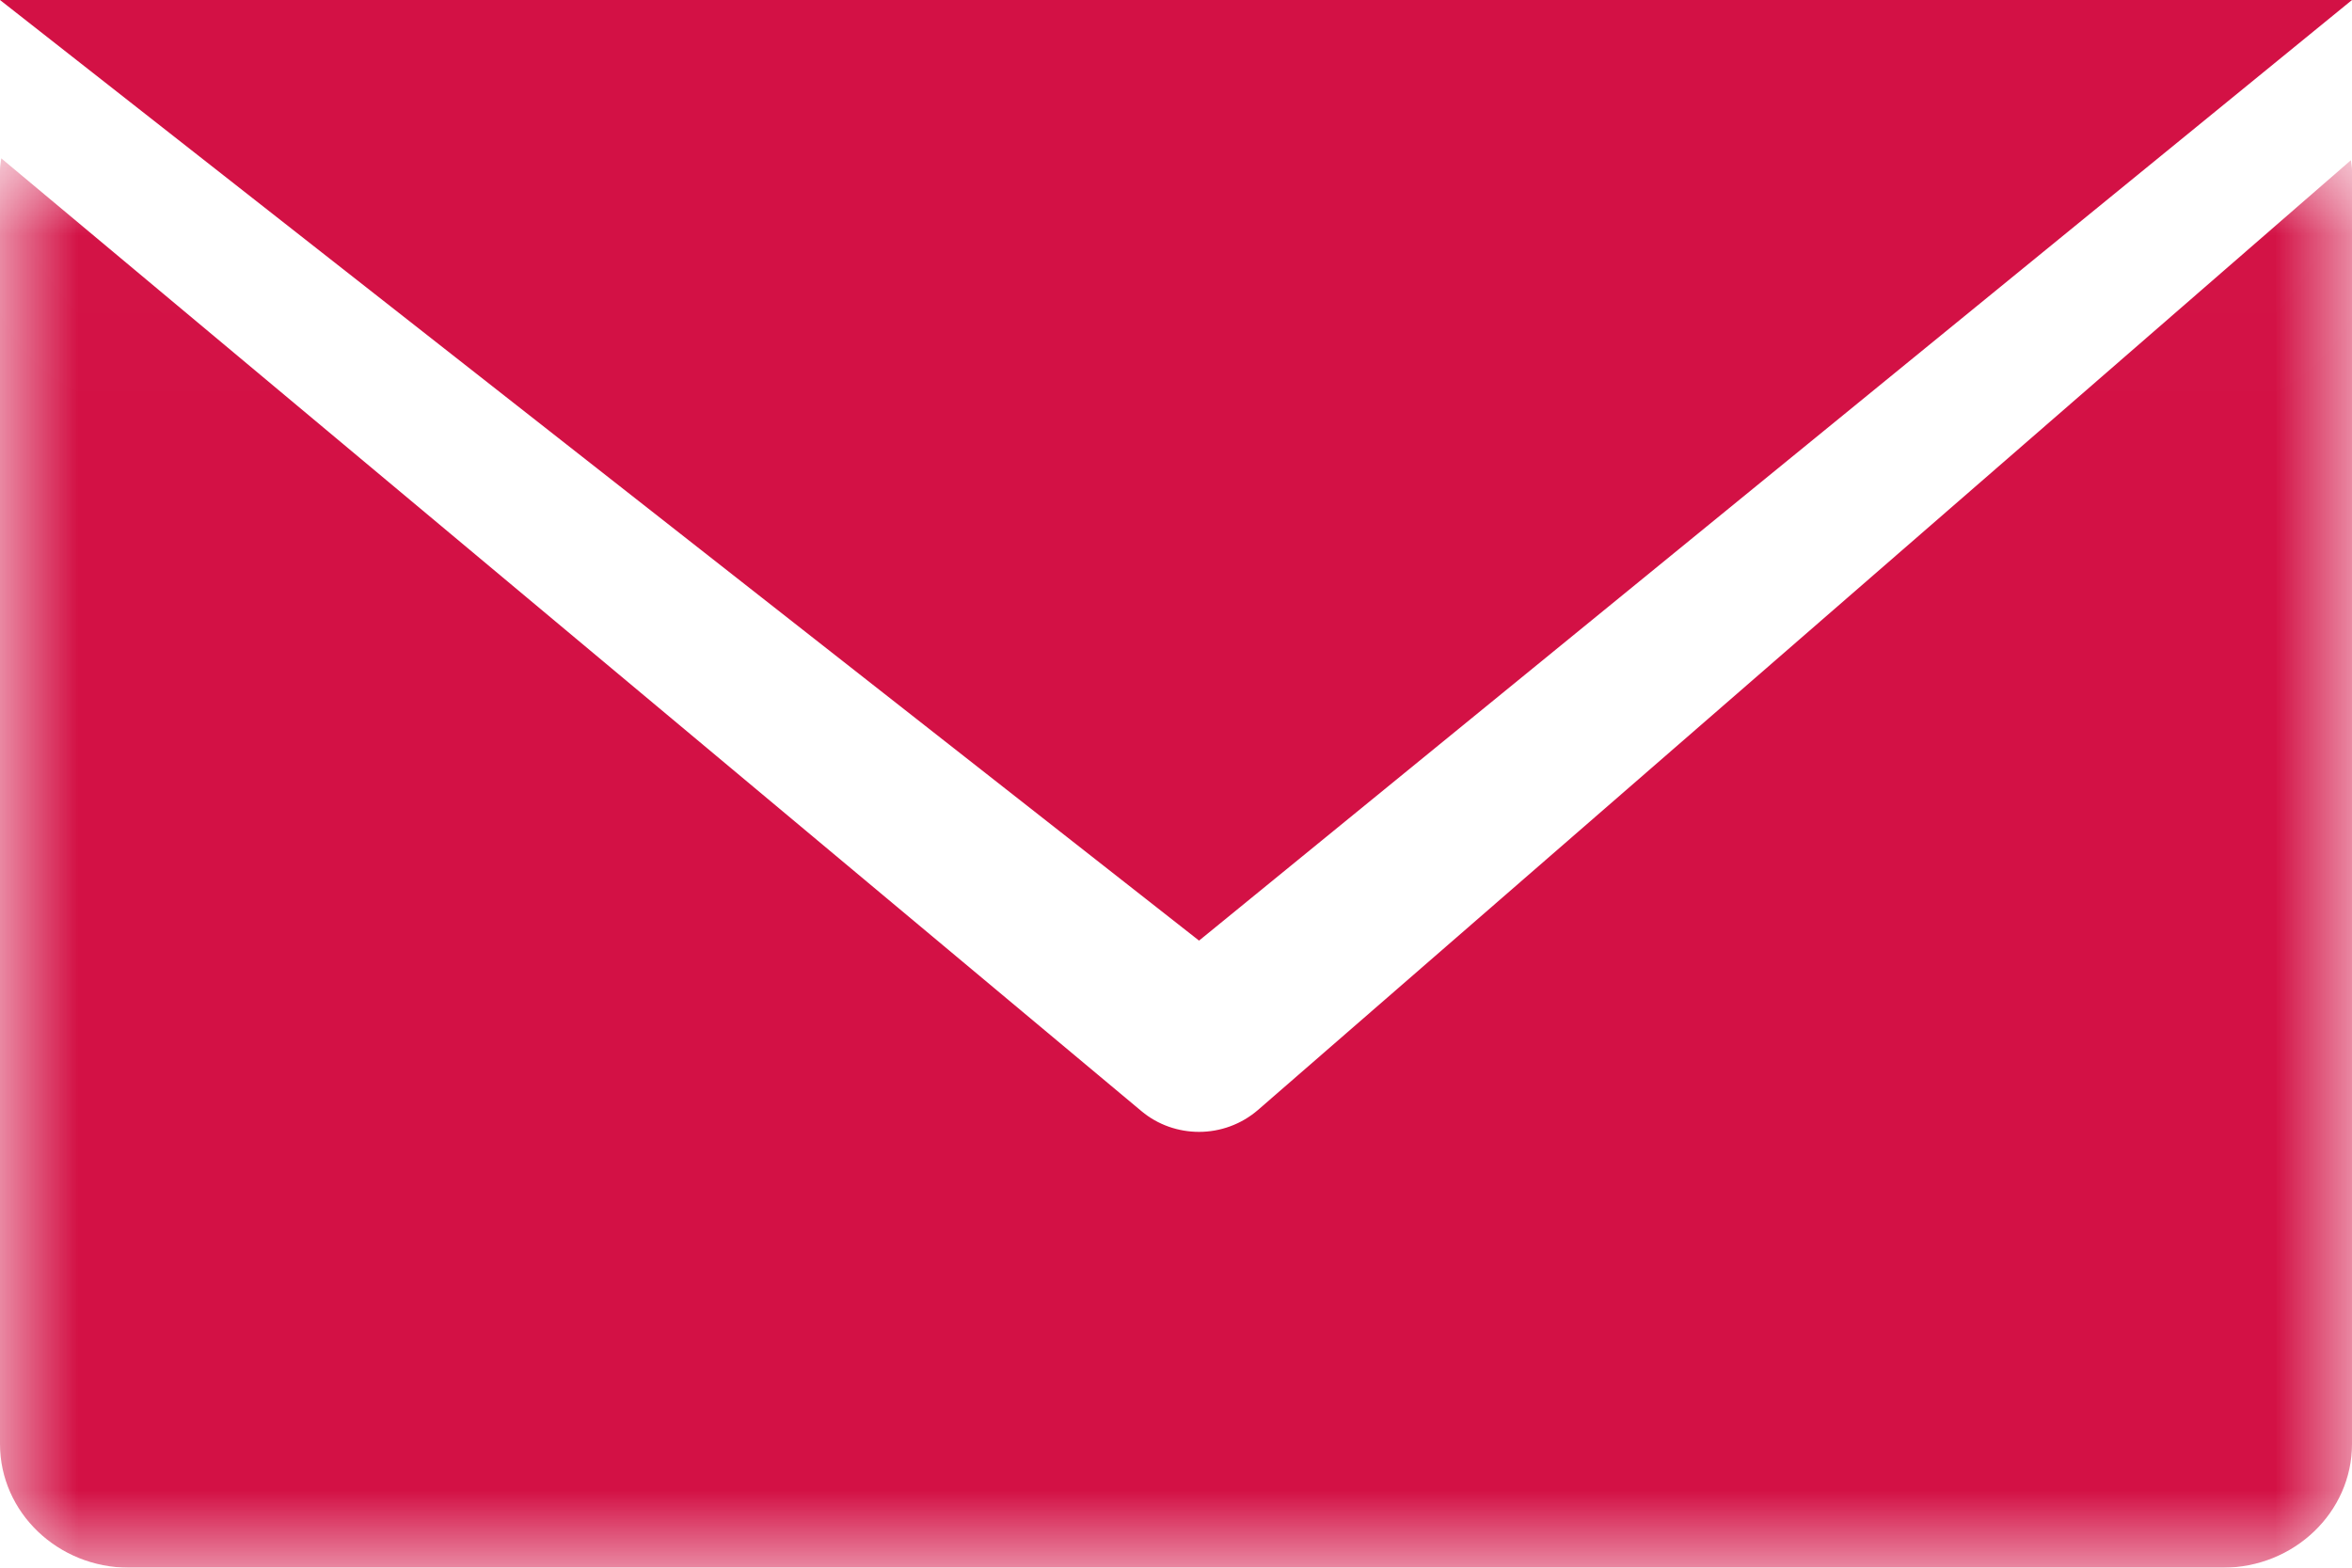
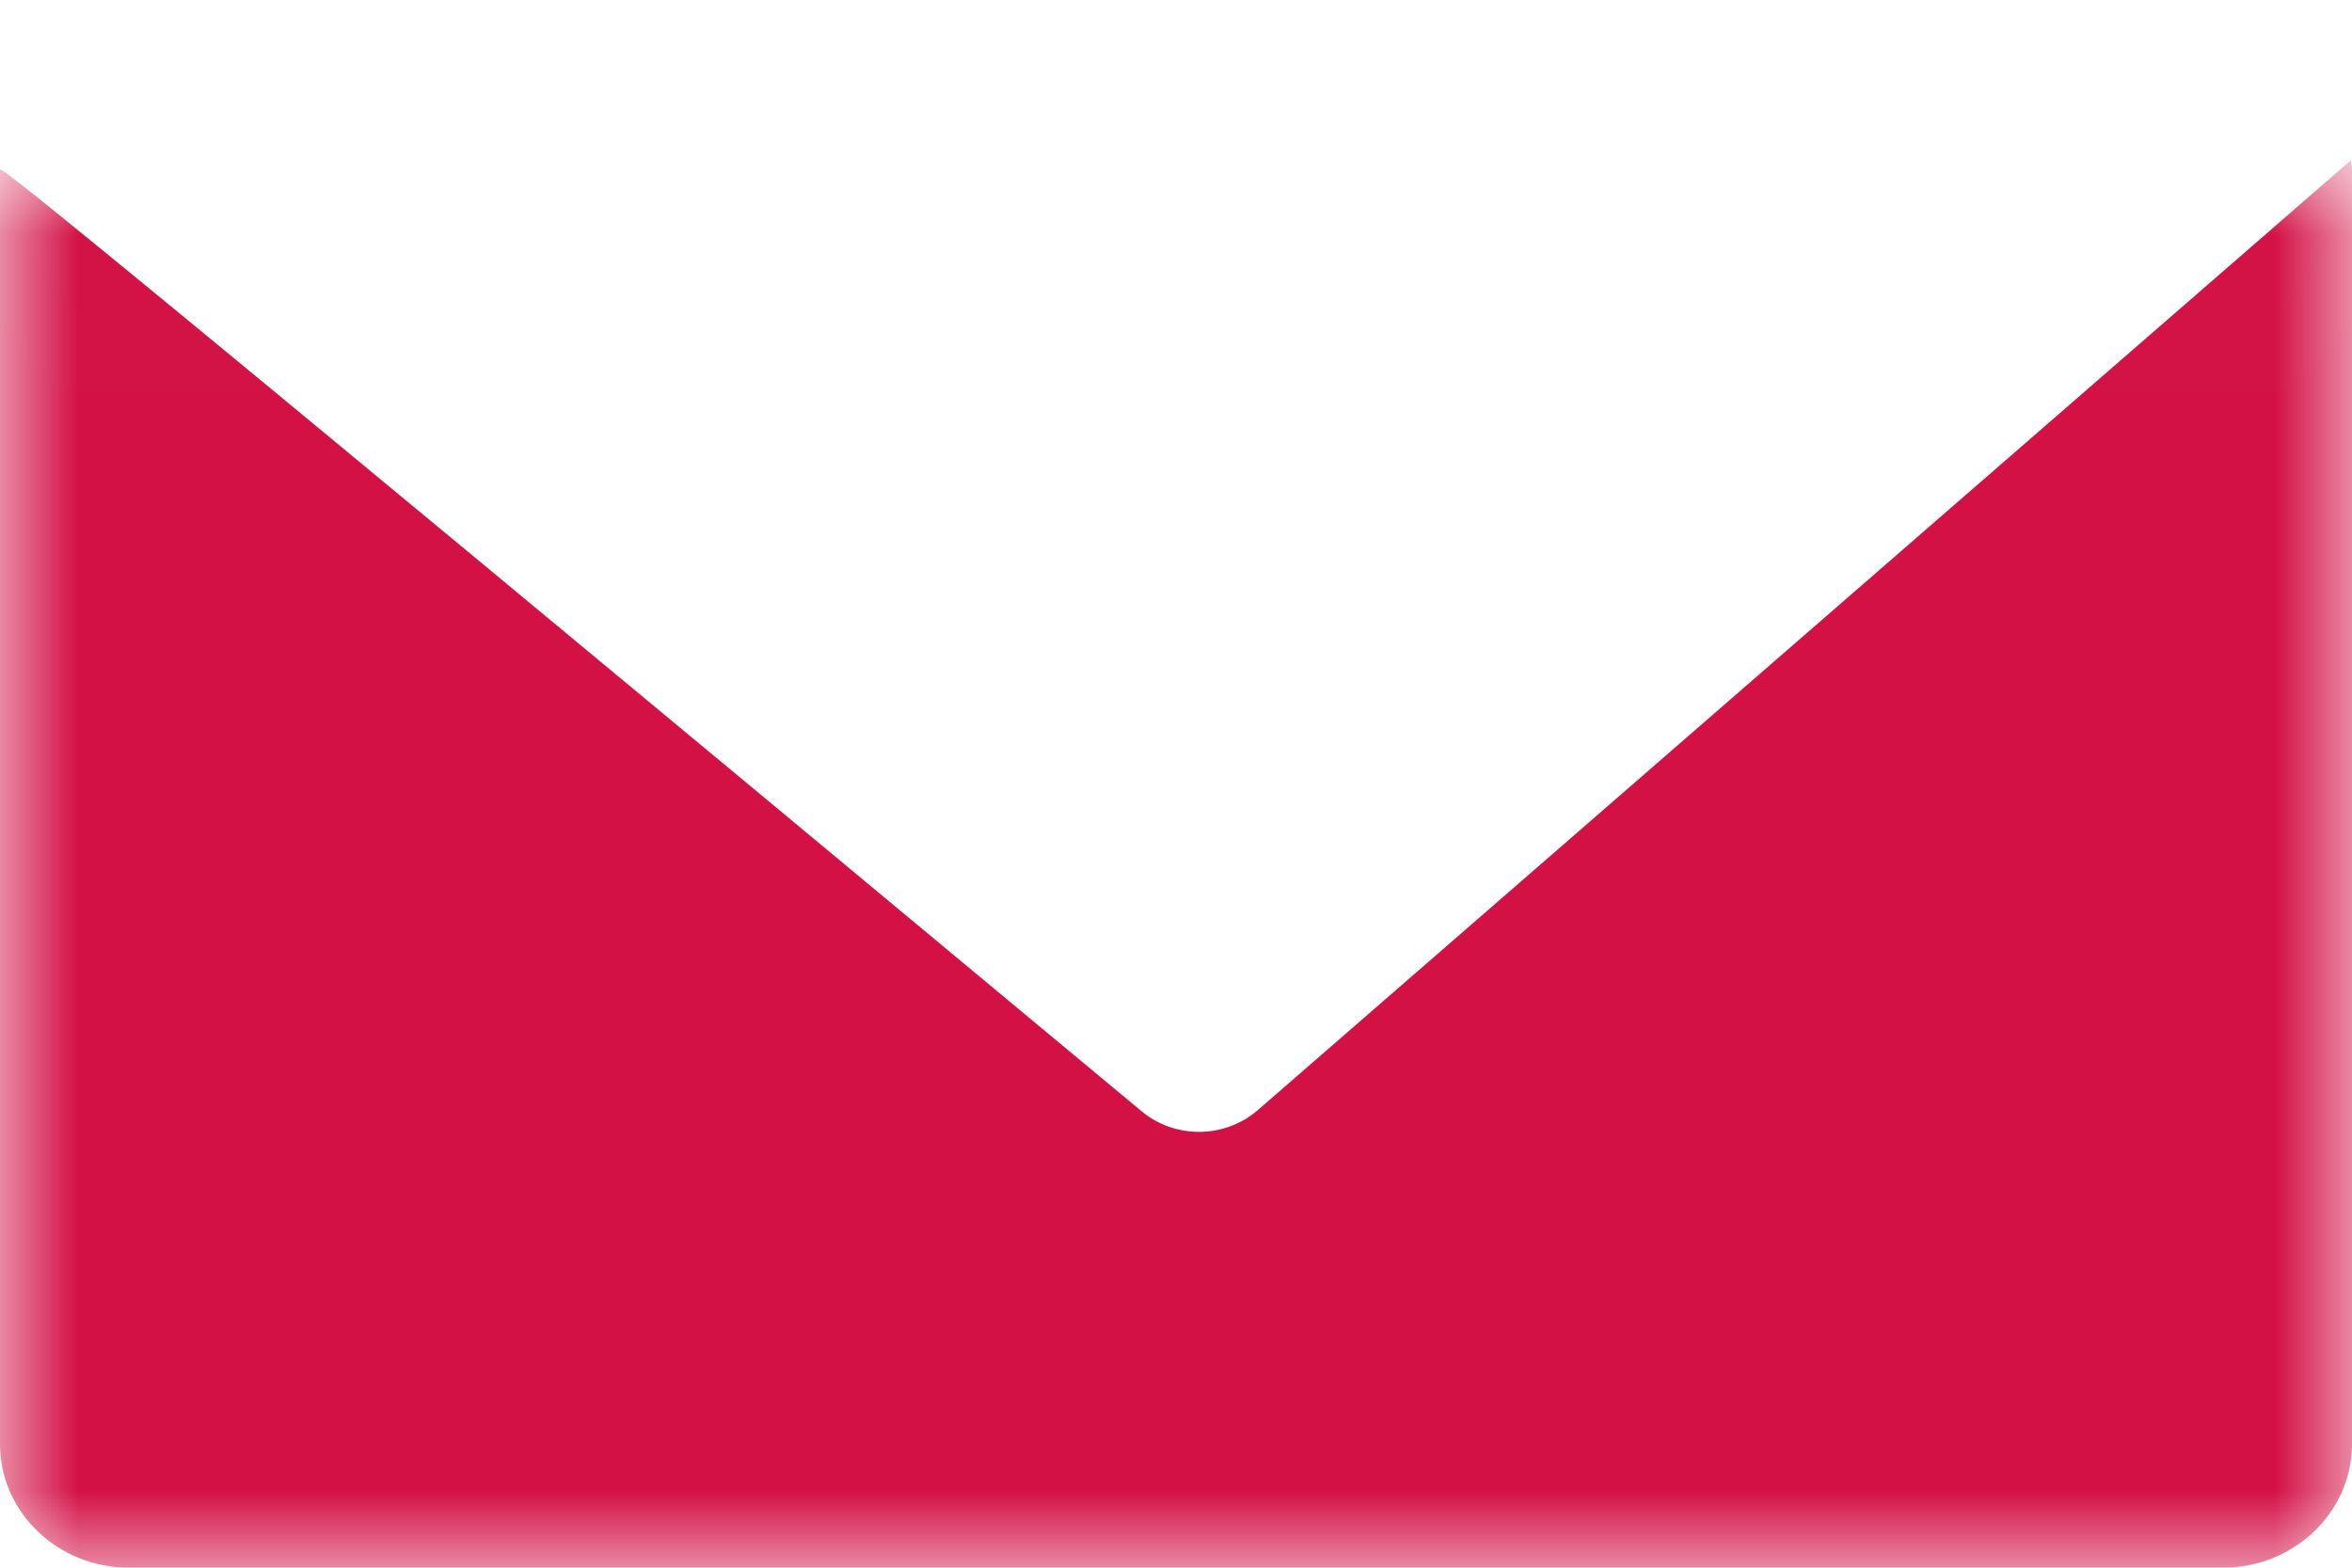
<svg xmlns="http://www.w3.org/2000/svg" xmlns:xlink="http://www.w3.org/1999/xlink" width="15px" height="10px" viewBox="0 0 15 10" version="1.1">
  <title>Group 5</title>
  <desc>Created with Sketch.</desc>
  <defs>
    <polygon id="path-1" points="0 0.01 15 0.01 15 9 0 9" />
  </defs>
  <g id="Agustin-+-Mary" stroke="none" stroke-width="1" fill="none" fill-rule="evenodd">
    <g id="Get-in-Touch-Design-V2-Copy" transform="translate(-172, -1473)">
      <g id="Group-2" transform="translate(167, 1326)">
        <g id="Group-5" transform="translate(5, 147)">
-           <polygon id="Fill-1" fill="#D31145" points="0 0 7.647 6 15 0" />
          <g id="Group-4" transform="translate(0, 1)">
            <mask id="mask-2" fill="white">
              <use xlink:href="#path-1" />
            </mask>
            <g id="Clip-3" />
-             <path d="M7.647,6.22 C7.516,6.22 7.385,6.176 7.28,6.088 L0.008,0.01 C0.005,0.035 -5.14285714e-06,0.06 -5.14285714e-06,0.085 L-5.14285714e-06,8.211 C-5.14285714e-06,8.646 0.368,9 0.823,9 L14.176,9 C14.631,9 15,8.646 15,8.211 L15,0.085 C15,0.063 14.995,0.043 14.993,0.022 L8.022,6.081 C7.915,6.173 7.781,6.22 7.647,6.22" id="Fill-2" fill="#D31145" mask="url(#mask-2)" />
+             <path d="M7.647,6.22 C7.516,6.22 7.385,6.176 7.28,6.088 C0.005,0.035 -5.14285714e-06,0.06 -5.14285714e-06,0.085 L-5.14285714e-06,8.211 C-5.14285714e-06,8.646 0.368,9 0.823,9 L14.176,9 C14.631,9 15,8.646 15,8.211 L15,0.085 C15,0.063 14.995,0.043 14.993,0.022 L8.022,6.081 C7.915,6.173 7.781,6.22 7.647,6.22" id="Fill-2" fill="#D31145" mask="url(#mask-2)" />
          </g>
        </g>
      </g>
    </g>
  </g>
</svg>